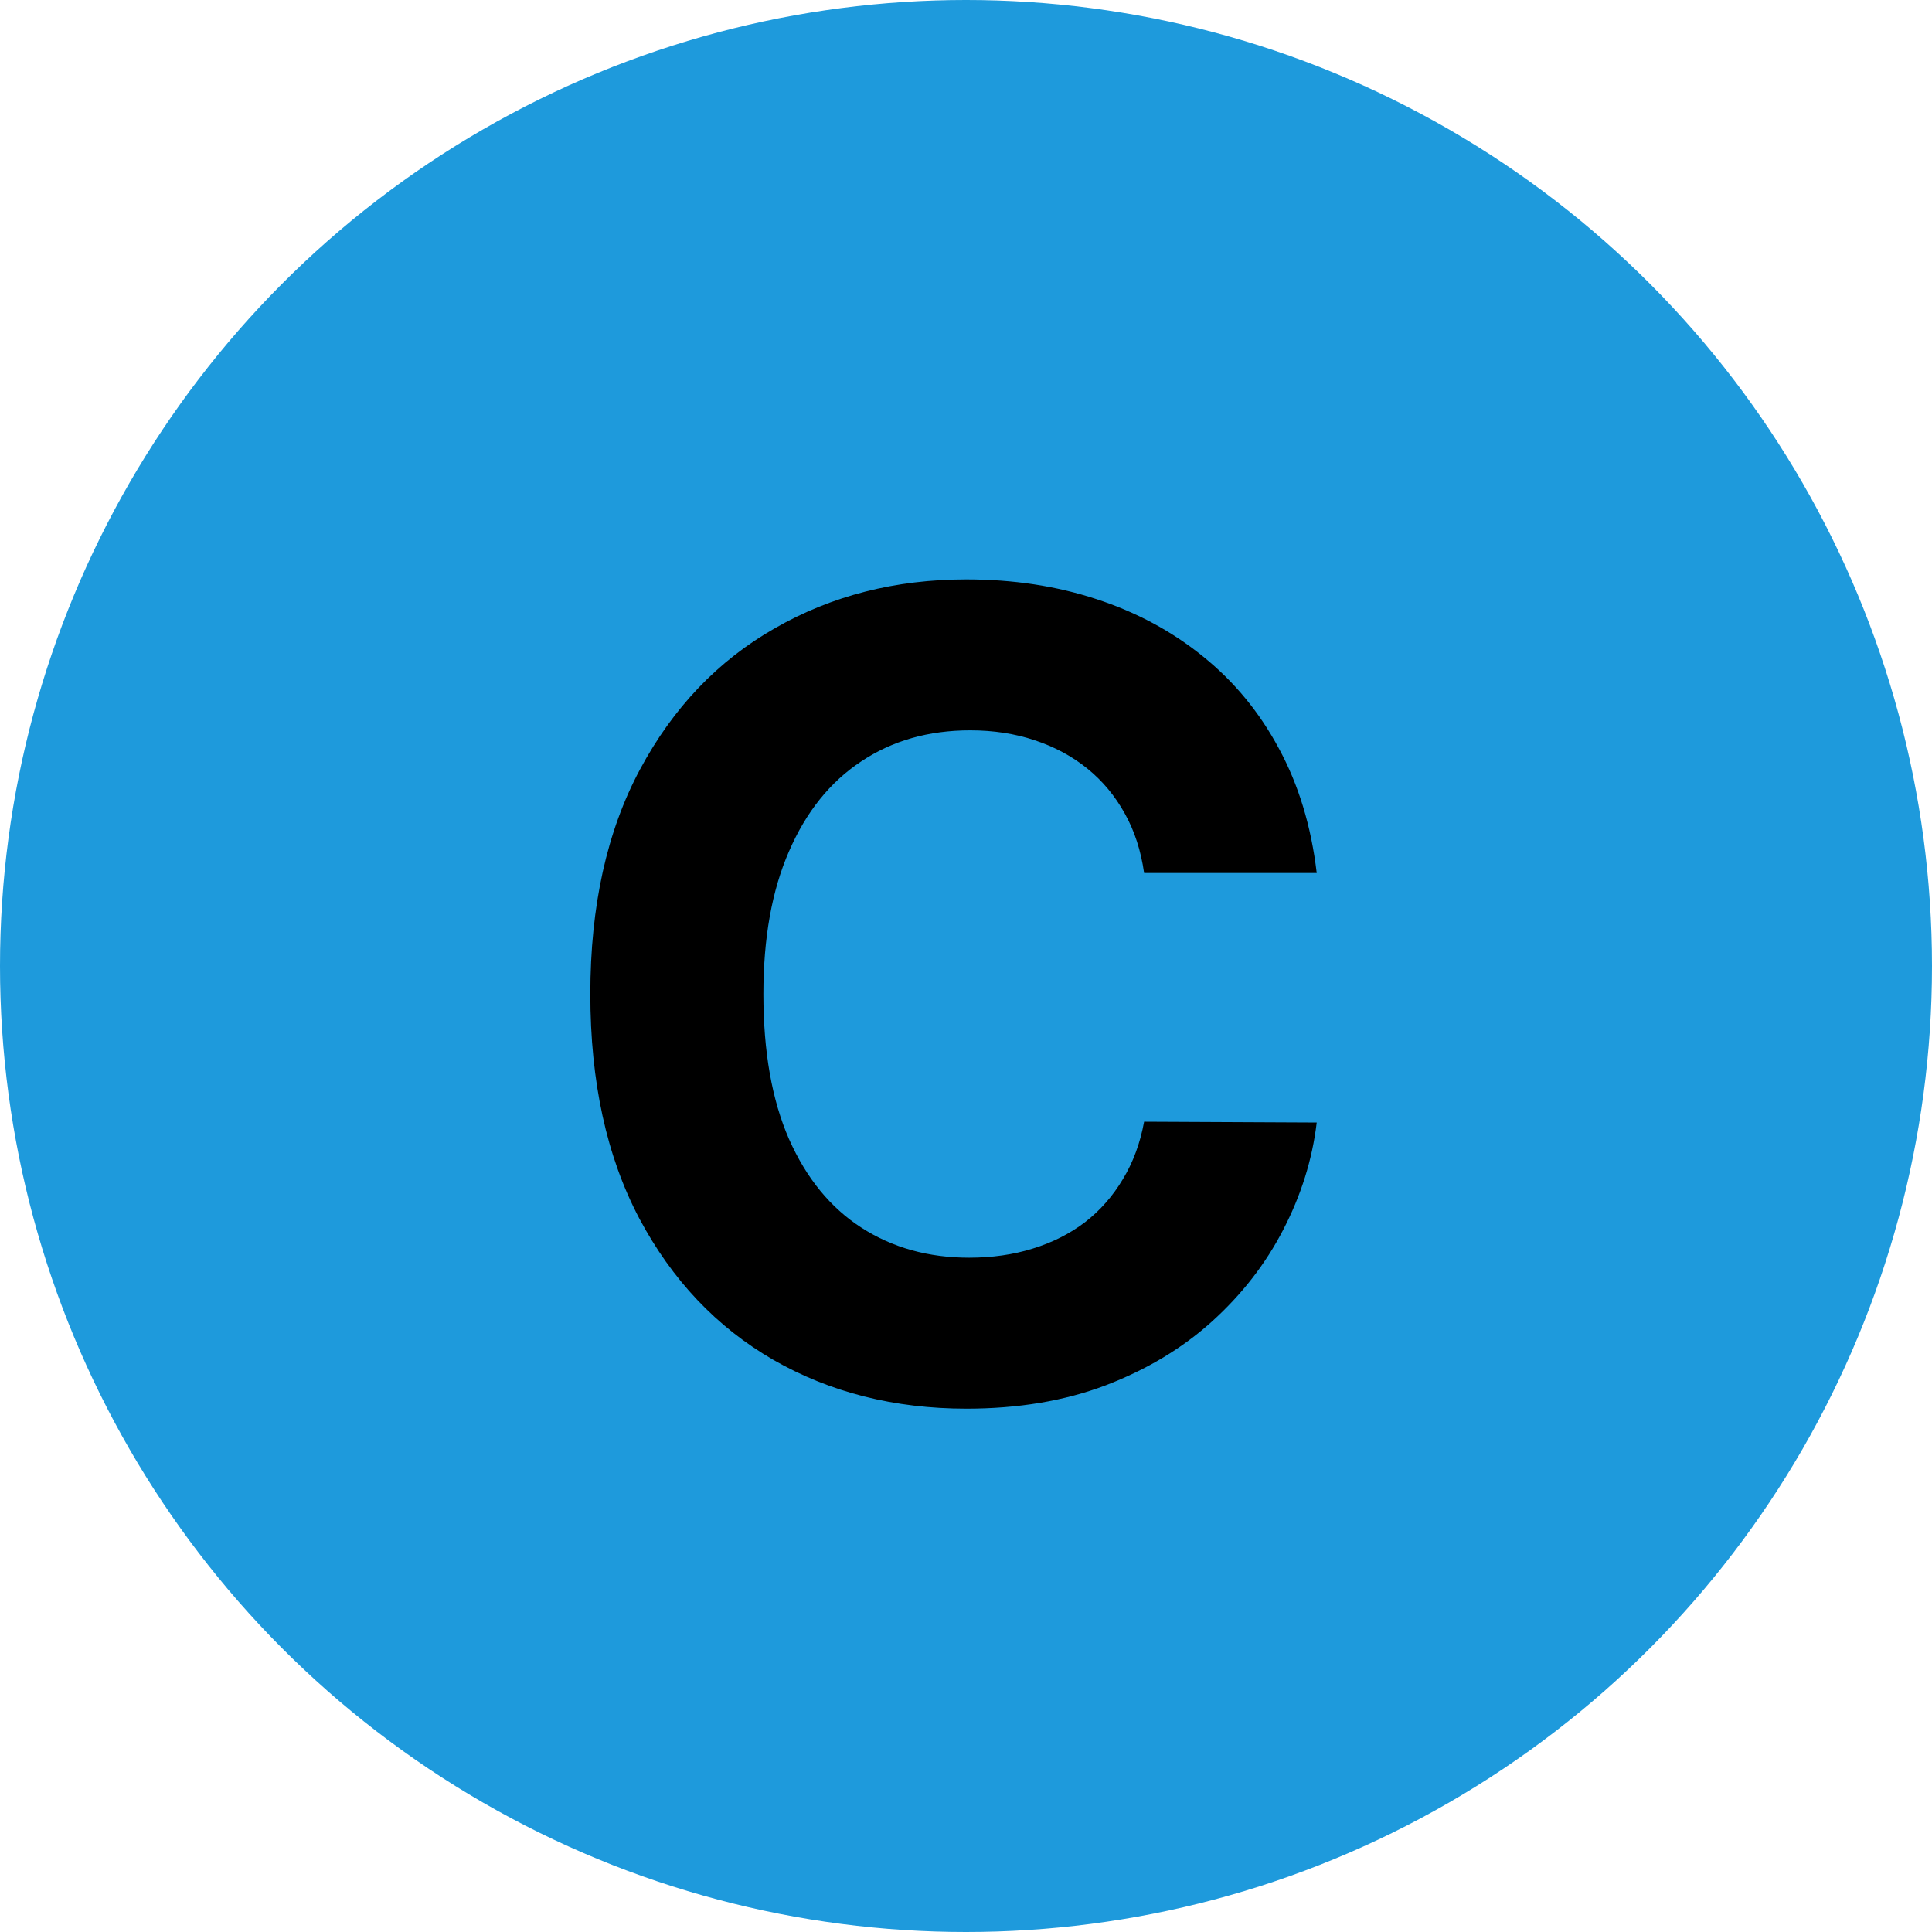
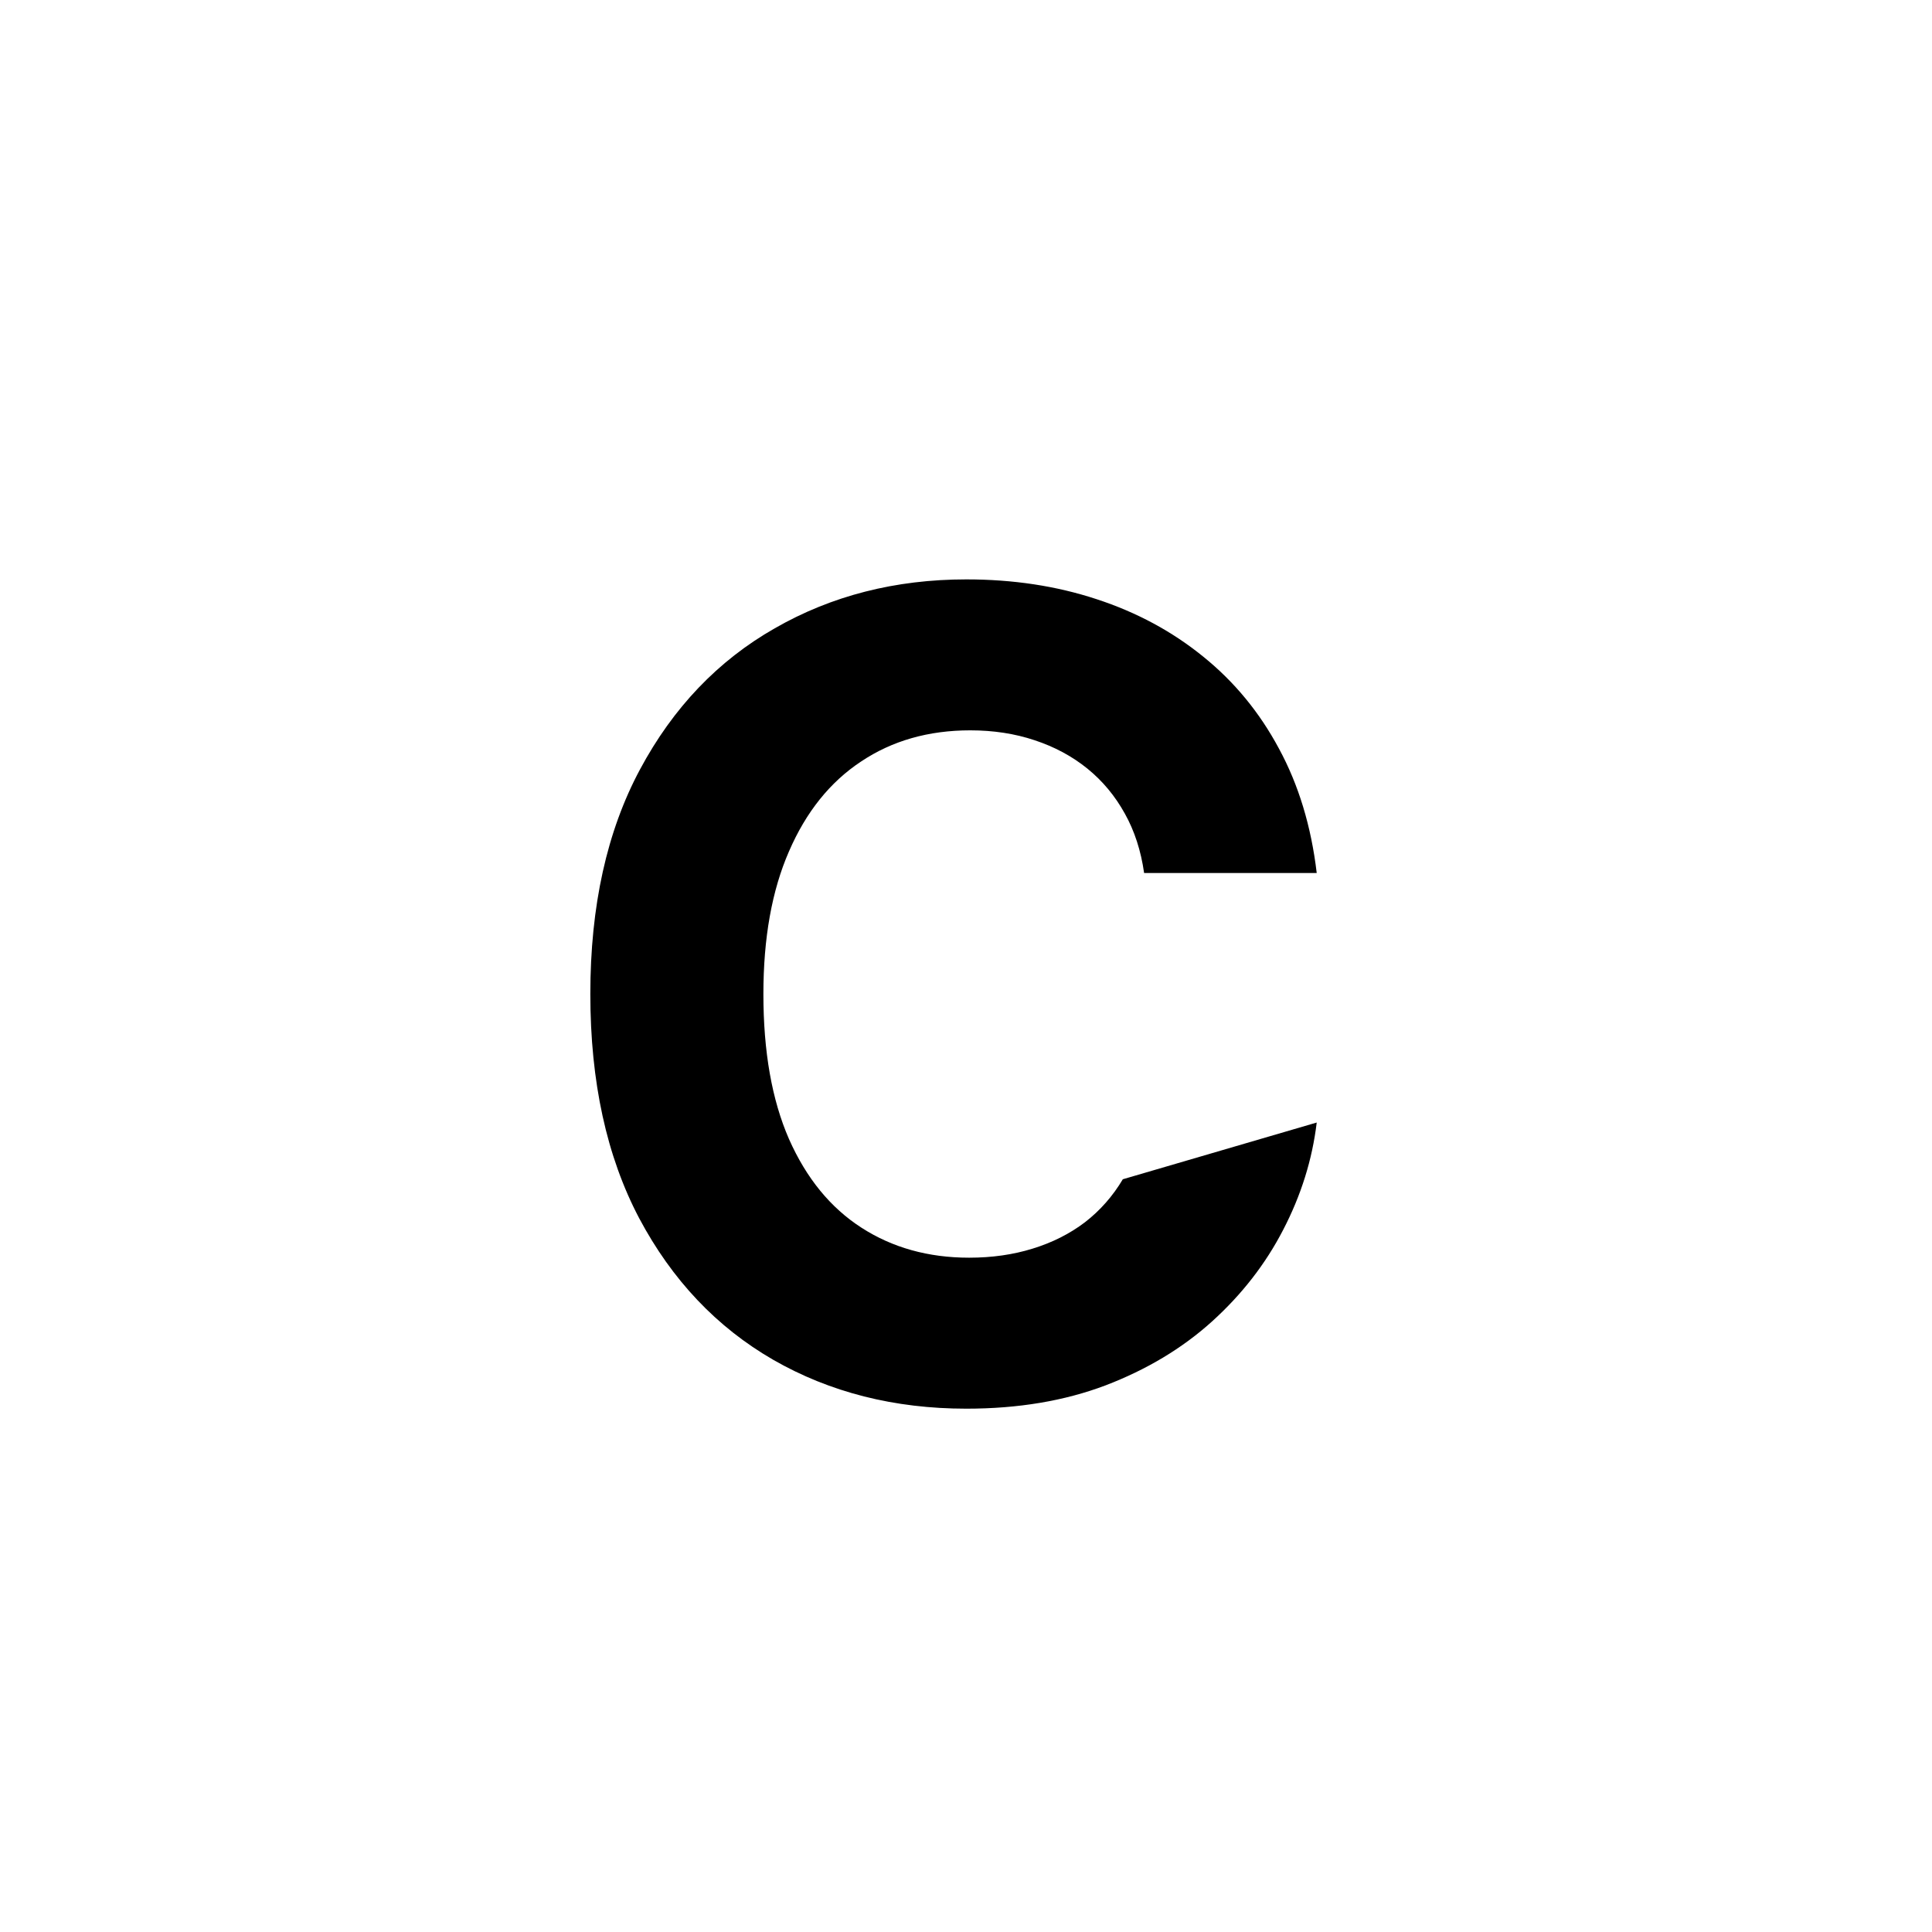
<svg xmlns="http://www.w3.org/2000/svg" width="47" height="47" viewBox="0 0 47 47" fill="none">
-   <circle cx="23.5" cy="23.5" r="23.5" fill="#1E9ADC" />
-   <path d="M32.032 21.238H27.833C27.756 20.695 27.599 20.212 27.363 19.791C27.126 19.362 26.823 18.998 26.452 18.697C26.081 18.397 25.653 18.167 25.167 18.007C24.688 17.847 24.167 17.767 23.604 17.767C22.588 17.767 21.703 18.02 20.948 18.525C20.194 19.023 19.609 19.752 19.194 20.711C18.778 21.663 18.571 22.82 18.571 24.182C18.571 25.582 18.778 26.758 19.194 27.71C19.616 28.663 20.204 29.382 20.958 29.867C21.712 30.353 22.585 30.596 23.576 30.596C24.132 30.596 24.646 30.523 25.119 30.376C25.599 30.229 26.024 30.015 26.395 29.733C26.765 29.446 27.072 29.097 27.315 28.688C27.564 28.279 27.737 27.812 27.833 27.288L32.032 27.308C31.924 28.209 31.652 29.078 31.217 29.916C30.789 30.746 30.211 31.491 29.482 32.15C28.76 32.801 27.897 33.319 26.893 33.703C25.896 34.08 24.768 34.269 23.509 34.269C21.757 34.269 20.191 33.872 18.81 33.08C17.436 32.287 16.349 31.14 15.55 29.637C14.758 28.135 14.361 26.317 14.361 24.182C14.361 22.041 14.764 20.219 15.57 18.717C16.375 17.215 17.468 16.07 18.849 15.284C20.229 14.492 21.783 14.095 23.509 14.095C24.646 14.095 25.701 14.255 26.673 14.575C27.651 14.894 28.517 15.361 29.271 15.974C30.025 16.582 30.639 17.326 31.112 18.209C31.591 19.091 31.898 20.101 32.032 21.238Z" fill="black" />
+   <path d="M32.032 21.238H27.833C27.756 20.695 27.599 20.212 27.363 19.791C27.126 19.362 26.823 18.998 26.452 18.697C26.081 18.397 25.653 18.167 25.167 18.007C24.688 17.847 24.167 17.767 23.604 17.767C22.588 17.767 21.703 18.02 20.948 18.525C20.194 19.023 19.609 19.752 19.194 20.711C18.778 21.663 18.571 22.82 18.571 24.182C18.571 25.582 18.778 26.758 19.194 27.71C19.616 28.663 20.204 29.382 20.958 29.867C21.712 30.353 22.585 30.596 23.576 30.596C24.132 30.596 24.646 30.523 25.119 30.376C25.599 30.229 26.024 30.015 26.395 29.733C26.765 29.446 27.072 29.097 27.315 28.688L32.032 27.308C31.924 28.209 31.652 29.078 31.217 29.916C30.789 30.746 30.211 31.491 29.482 32.15C28.76 32.801 27.897 33.319 26.893 33.703C25.896 34.08 24.768 34.269 23.509 34.269C21.757 34.269 20.191 33.872 18.81 33.08C17.436 32.287 16.349 31.14 15.55 29.637C14.758 28.135 14.361 26.317 14.361 24.182C14.361 22.041 14.764 20.219 15.57 18.717C16.375 17.215 17.468 16.07 18.849 15.284C20.229 14.492 21.783 14.095 23.509 14.095C24.646 14.095 25.701 14.255 26.673 14.575C27.651 14.894 28.517 15.361 29.271 15.974C30.025 16.582 30.639 17.326 31.112 18.209C31.591 19.091 31.898 20.101 32.032 21.238Z" fill="black" />
</svg>